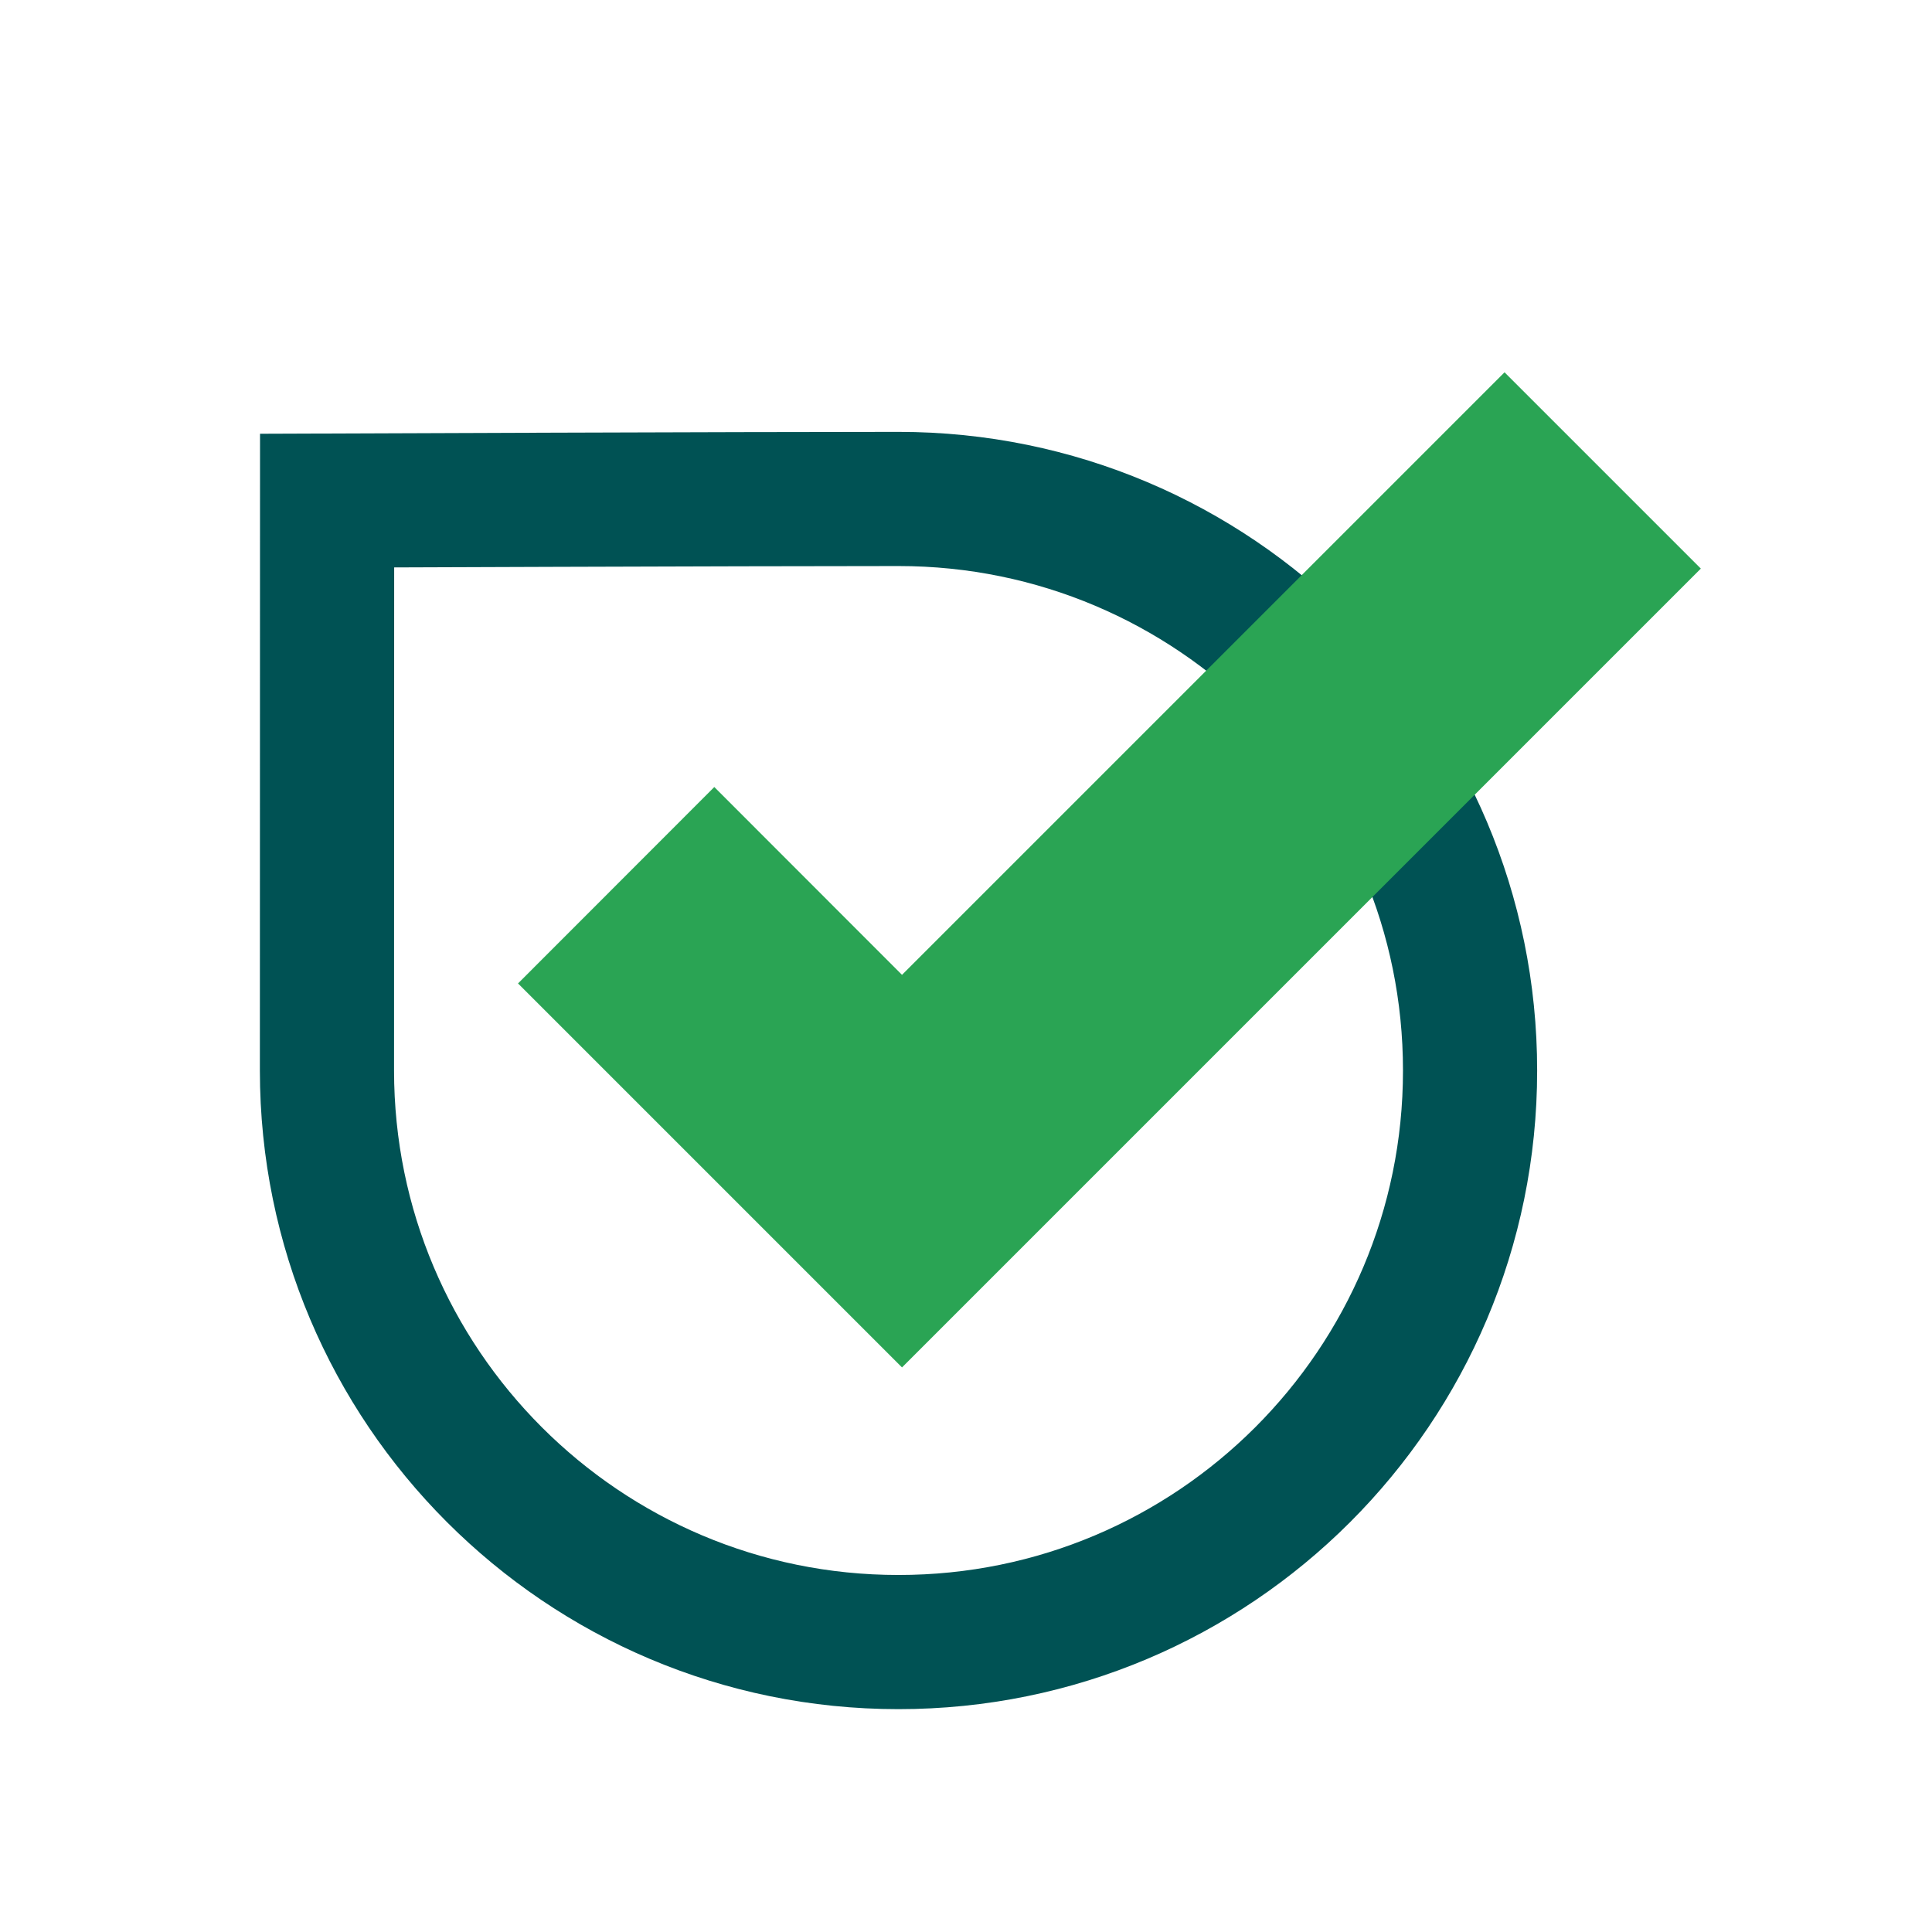
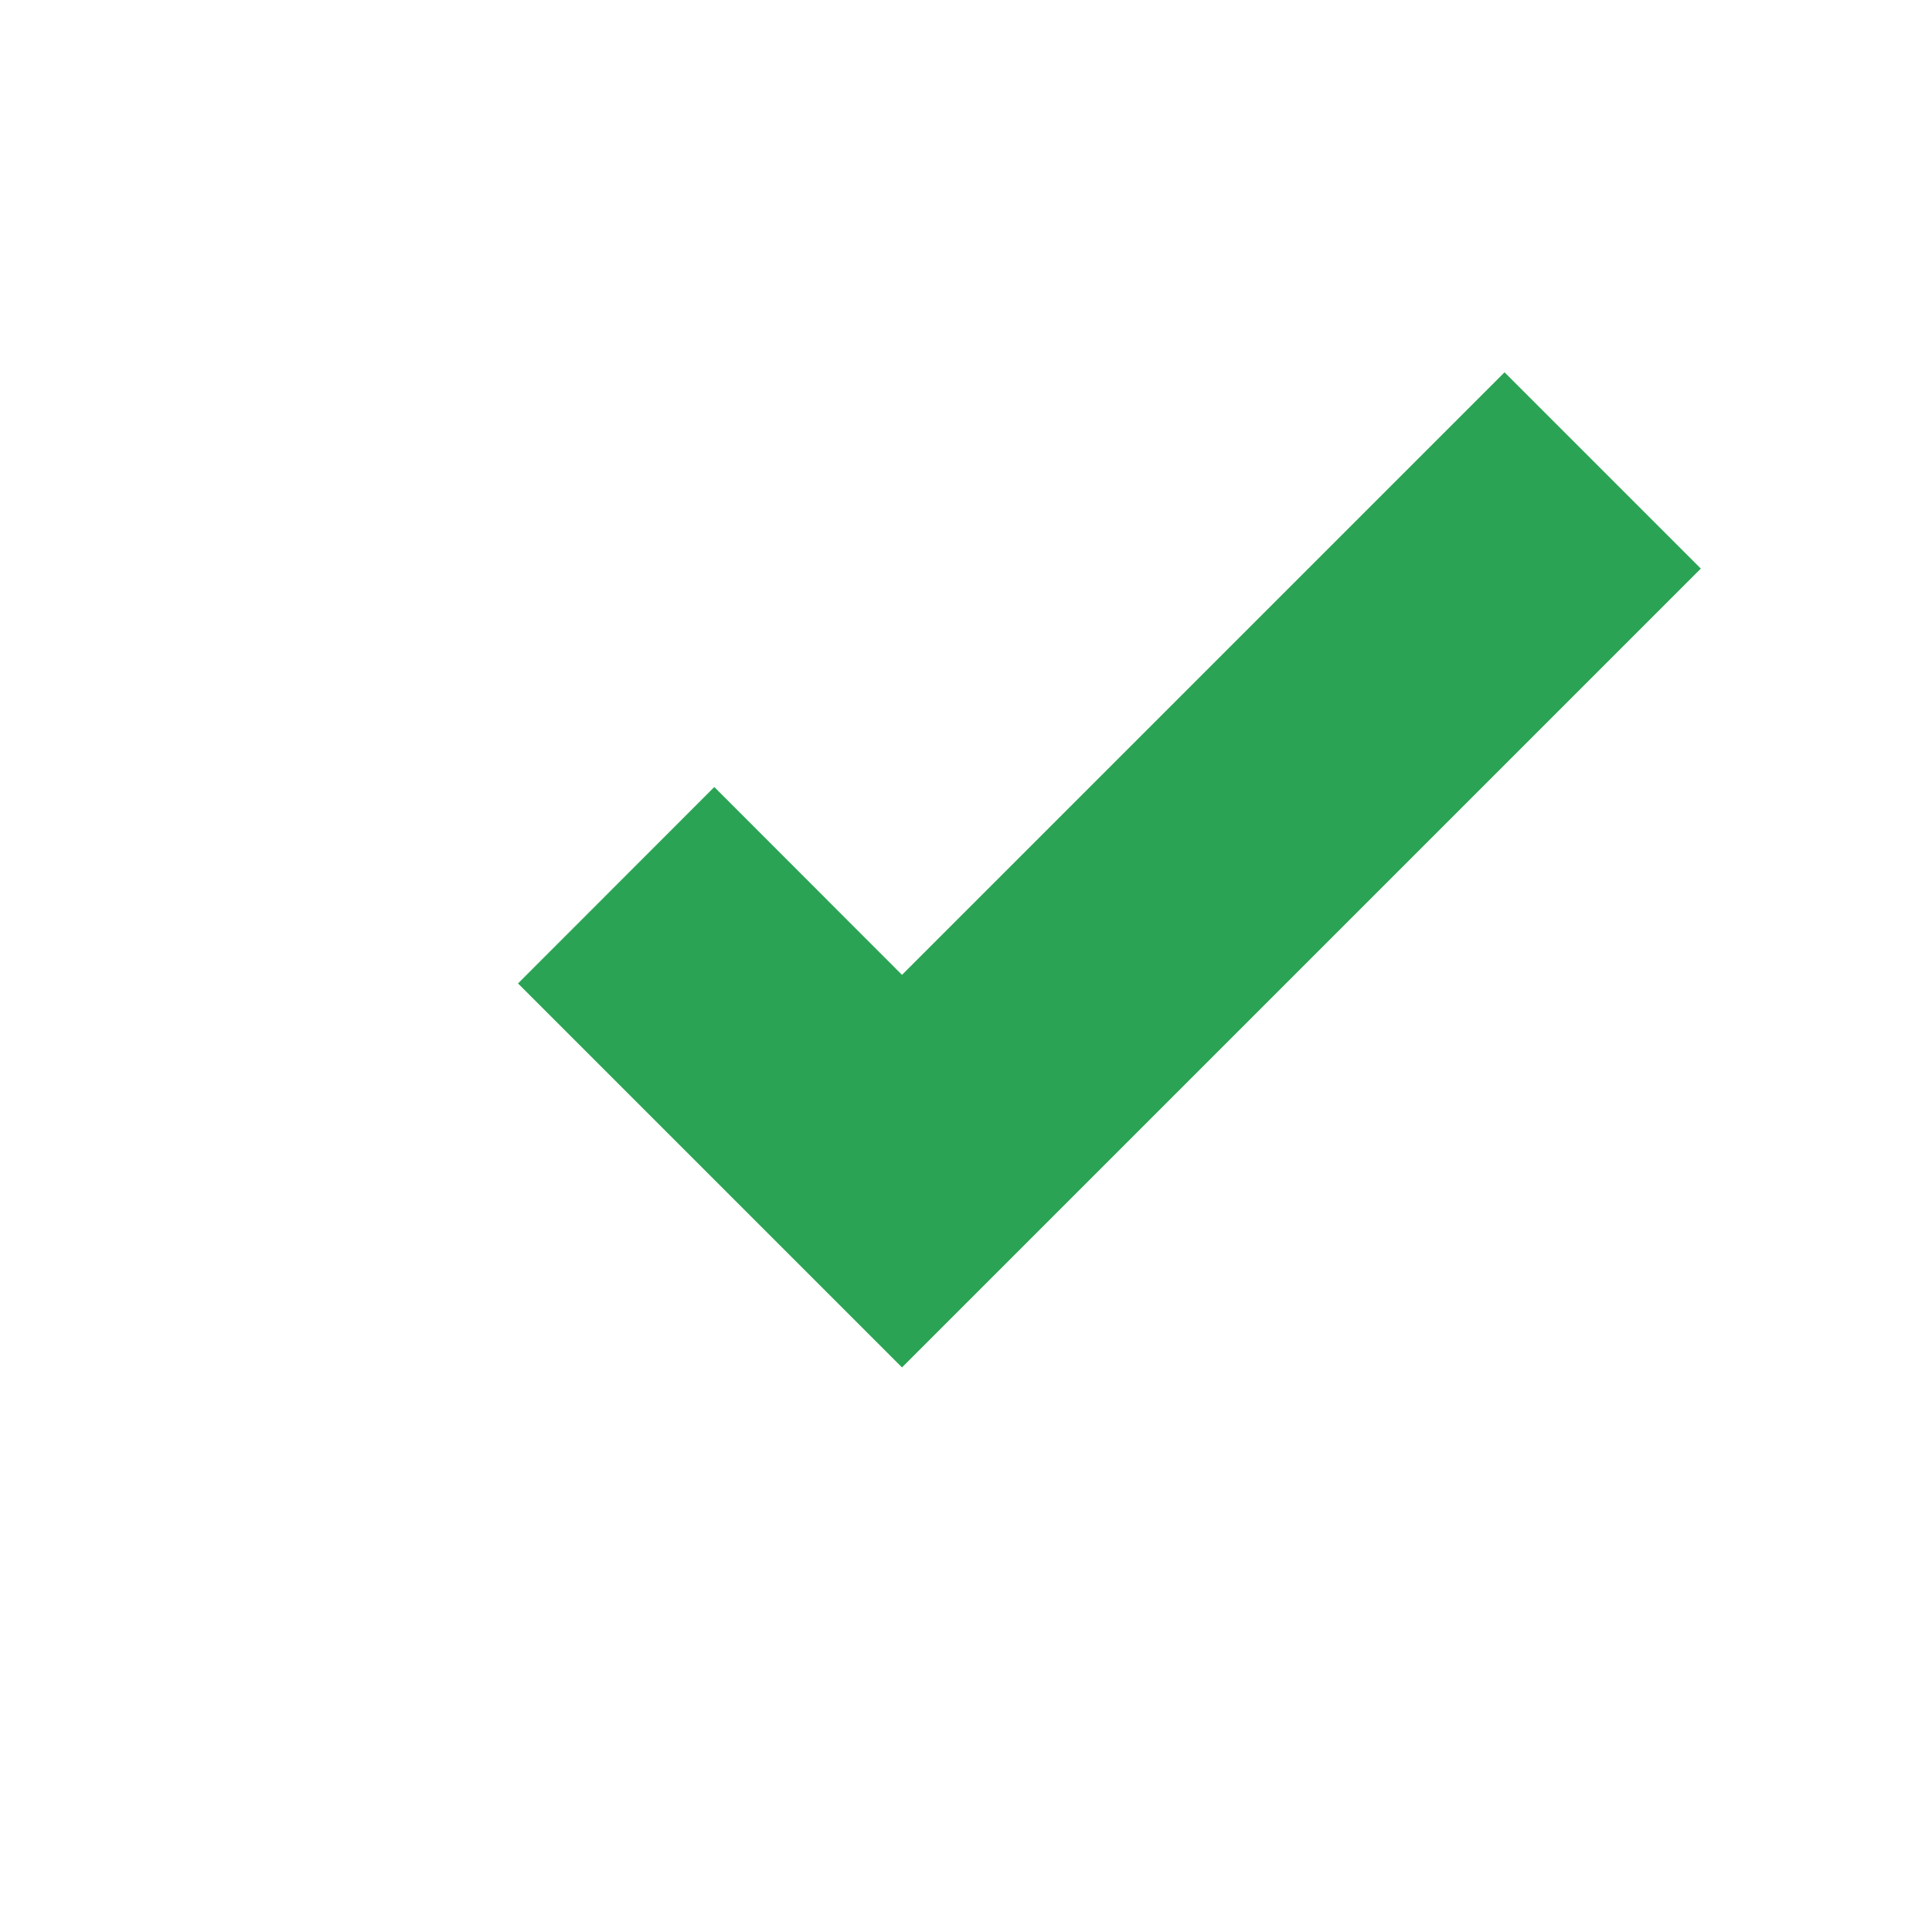
<svg xmlns="http://www.w3.org/2000/svg" version="1.1" id="Layer_1" x="0px" y="0px" viewBox="0 0 1440 1440" style="enable-background:new 0 0 1440 1440;" xml:space="preserve">
  <style type="text/css">
	.st0{fill:none;stroke:#005254;stroke-width:100;stroke-miterlimit:10;}
	.st1{fill:#2AA454;}
</style>
-   <path class="st0" d="M243.7,797.9c0,235.2,190.7,426,425.9,426c235.3,0.1,426.1-190.6,426.1-425.9  c0.1-235.3-190.6-426.1-425.9-426.1c-119.5,0-426,1.2-426,1.2L243.7,797.9z" />
  <g>
    <polygon class="st1" points="672.3,1019.2 386.1,733 532.4,586.6 672.3,726.6 1121.4,277.5 1267.7,423.8  " />
  </g>
</svg>